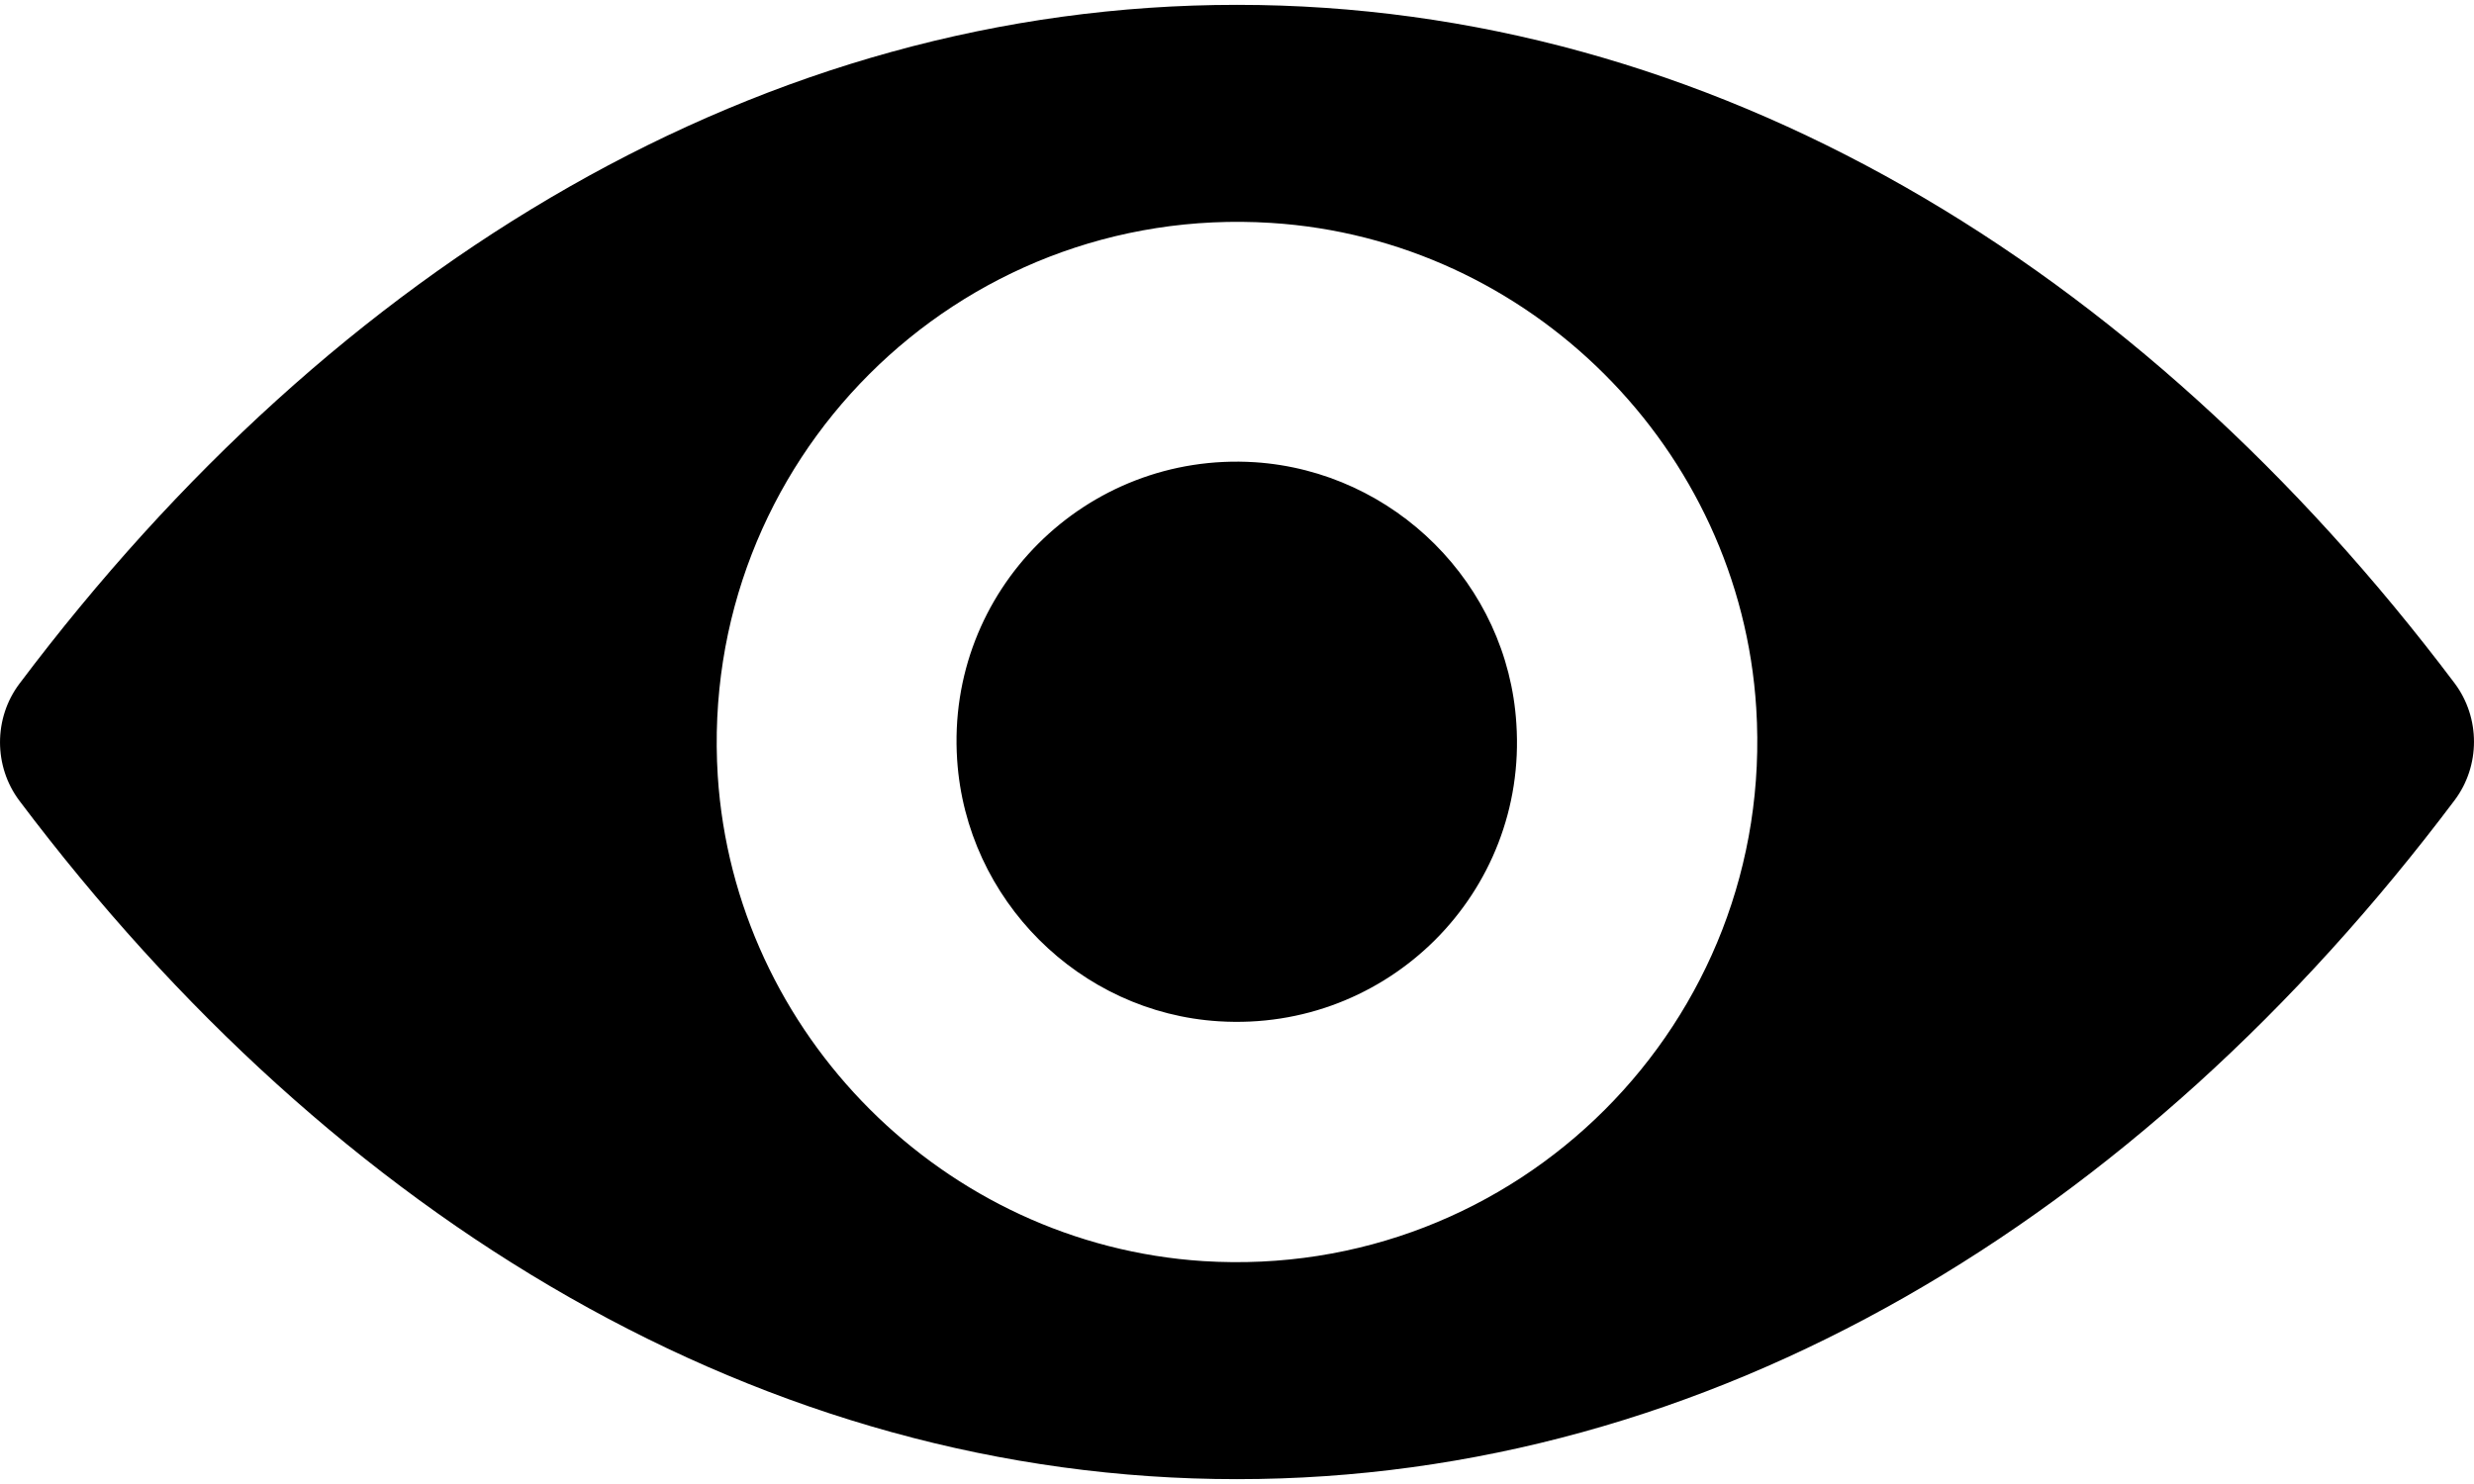
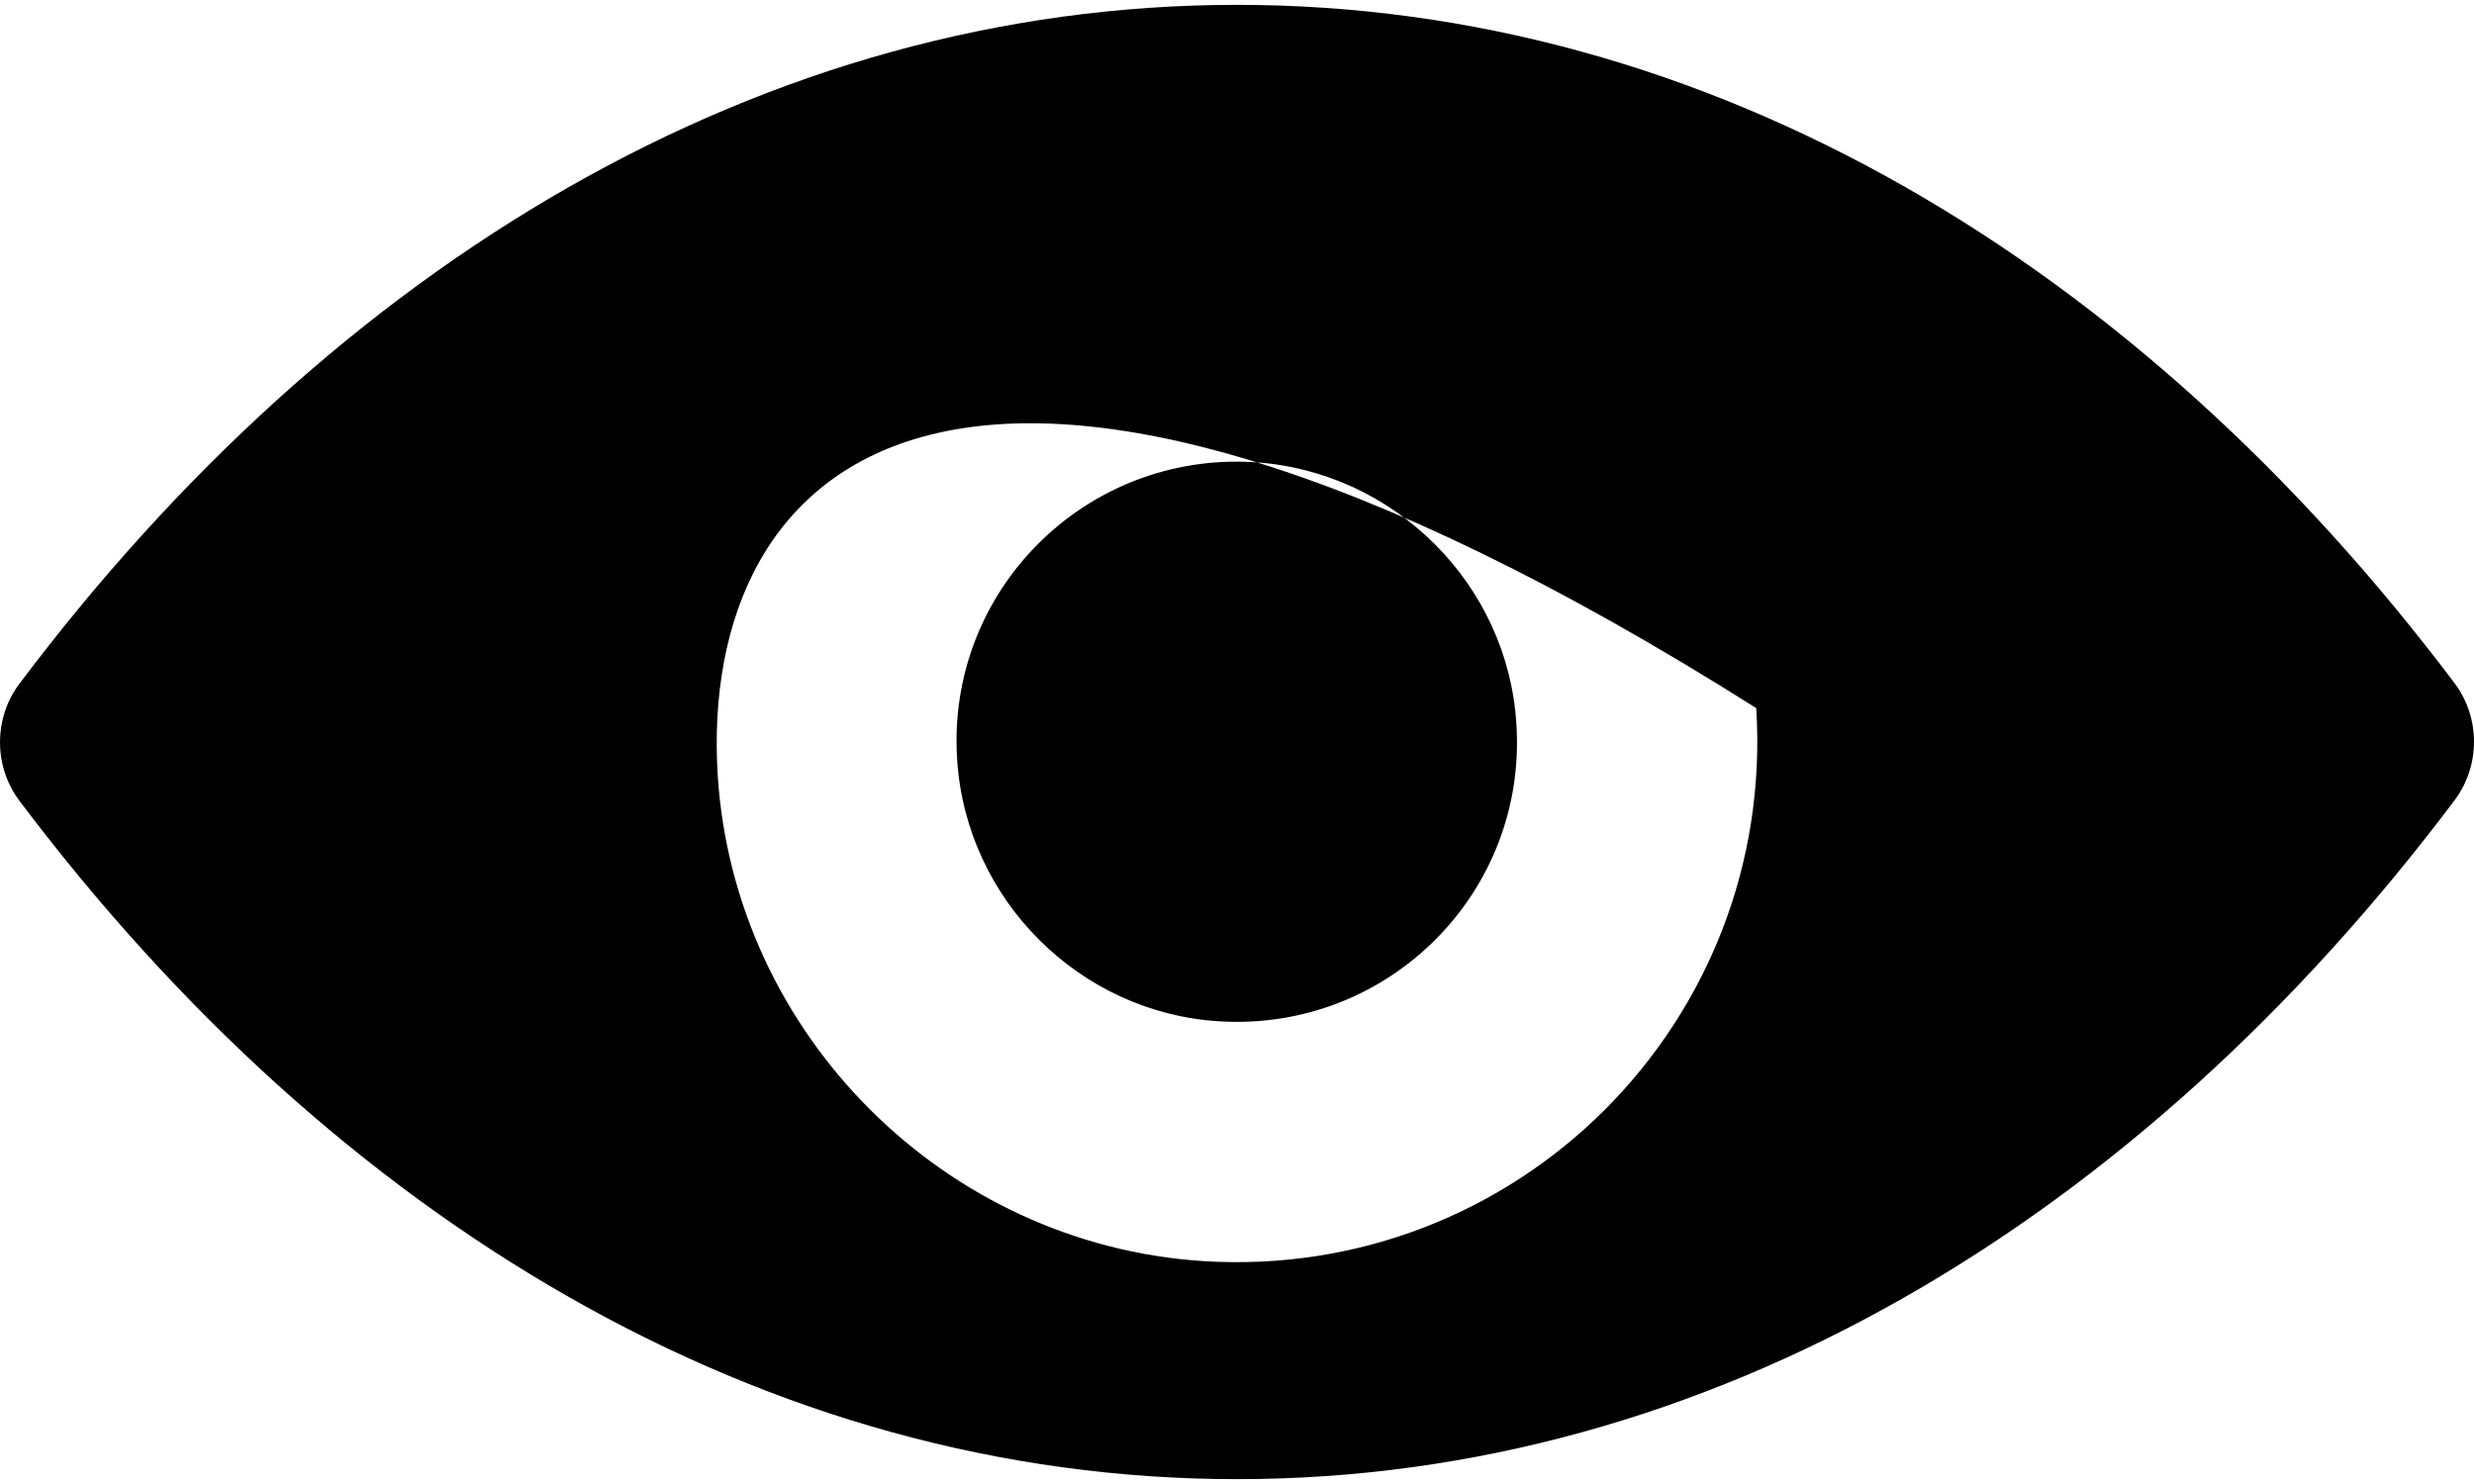
<svg xmlns="http://www.w3.org/2000/svg" viewBox="0 0 50.00 30.00" data-guides="{&quot;vertical&quot;:[],&quot;horizontal&quot;:[]}">
  <defs>
    <radialGradient id="tSvgGradient15e7889faaa" x1="NaN" x2="NaN" y1="NaN" y2="NaN" transform="matrix(-16.161, 318.031, -28.374, -1.442, 38.062, -16.139)" cx="0" cy="0" r="1" gradientUnits="objectBoundingBox" gradientTransform="translate(0.761 -0.538) rotate(92.909) scale(6.369 0.947)">
      <stop offset="0" stop-color="hsl(215.676,100%,79.22%)" stop-opacity="1" transform="translate(-5871, -5148)" />
      <stop offset="1" stop-color="hsl(215.748,100%,84.49%)" stop-opacity="1" transform="translate(-5871, -5148)" />
    </radialGradient>
  </defs>
-   <path fill="url(#tSvgGradient15e7889faaa)" stroke="none" fill-opacity="1" stroke-width="1" stroke-opacity="1" id="tSvgda5aa9e14" title="Path 1" d="M25 0.098C34.553 0.098 43.216 5.324 49.609 13.813C50.13 14.509 50.13 15.481 49.609 16.176C43.216 24.676 34.553 29.902 25 29.902C15.447 29.902 6.784 24.676 0.391 16.186C-0.13 15.491 -0.13 14.519 0.391 13.824C6.784 5.324 15.447 0.098 25 0.098ZM24.315 25.494C30.656 25.893 35.893 20.666 35.494 14.315C35.167 9.078 30.922 4.833 25.685 4.506C19.344 4.107 14.107 9.334 14.506 15.685C14.844 20.912 19.088 25.157 24.315 25.494ZM24.632 20.646C28.048 20.861 30.871 18.048 30.646 14.632C30.472 11.809 28.181 9.528 25.358 9.344C21.942 9.129 19.119 11.942 19.344 15.358C19.528 18.191 21.819 20.472 24.632 20.646Z" />
+   <path fill="url(#tSvgGradient15e7889faaa)" stroke="none" fill-opacity="1" stroke-width="1" stroke-opacity="1" id="tSvgda5aa9e14" title="Path 1" d="M25 0.098C34.553 0.098 43.216 5.324 49.609 13.813C50.13 14.509 50.13 15.481 49.609 16.176C43.216 24.676 34.553 29.902 25 29.902C15.447 29.902 6.784 24.676 0.391 16.186C-0.13 15.491 -0.13 14.519 0.391 13.824C6.784 5.324 15.447 0.098 25 0.098ZM24.315 25.494C30.656 25.893 35.893 20.666 35.494 14.315C19.344 4.107 14.107 9.334 14.506 15.685C14.844 20.912 19.088 25.157 24.315 25.494ZM24.632 20.646C28.048 20.861 30.871 18.048 30.646 14.632C30.472 11.809 28.181 9.528 25.358 9.344C21.942 9.129 19.119 11.942 19.344 15.358C19.528 18.191 21.819 20.472 24.632 20.646Z" />
</svg>